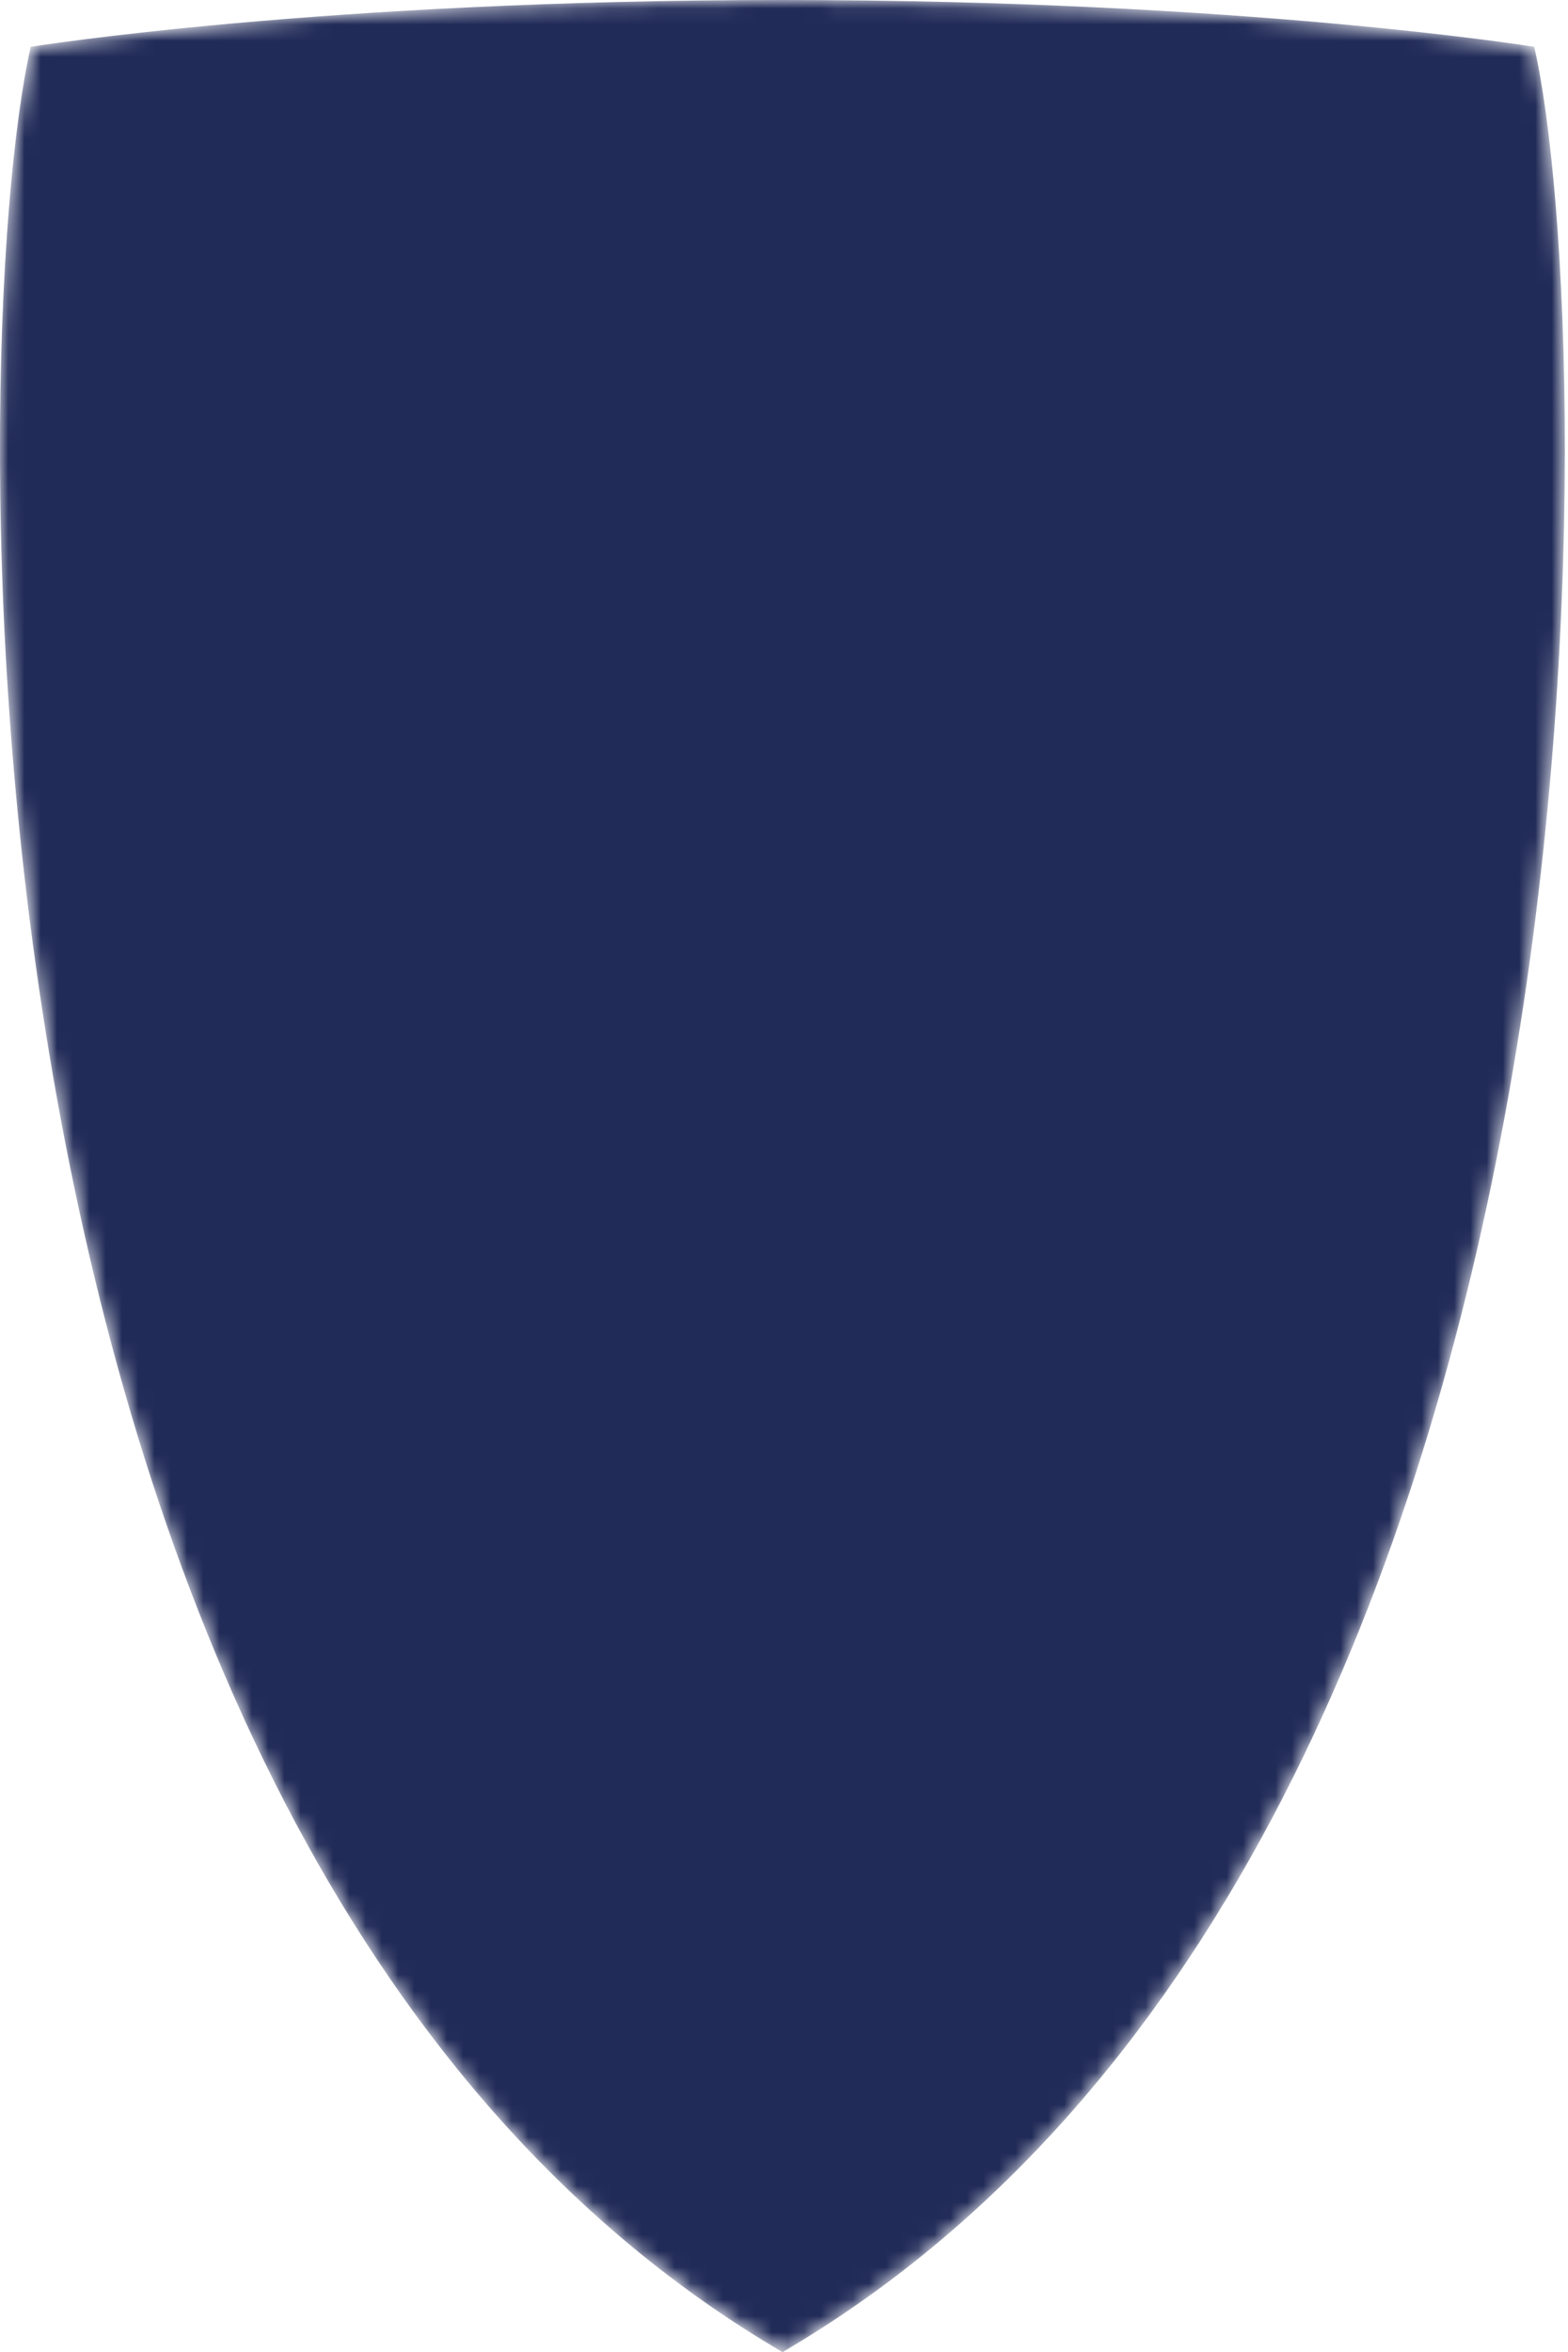
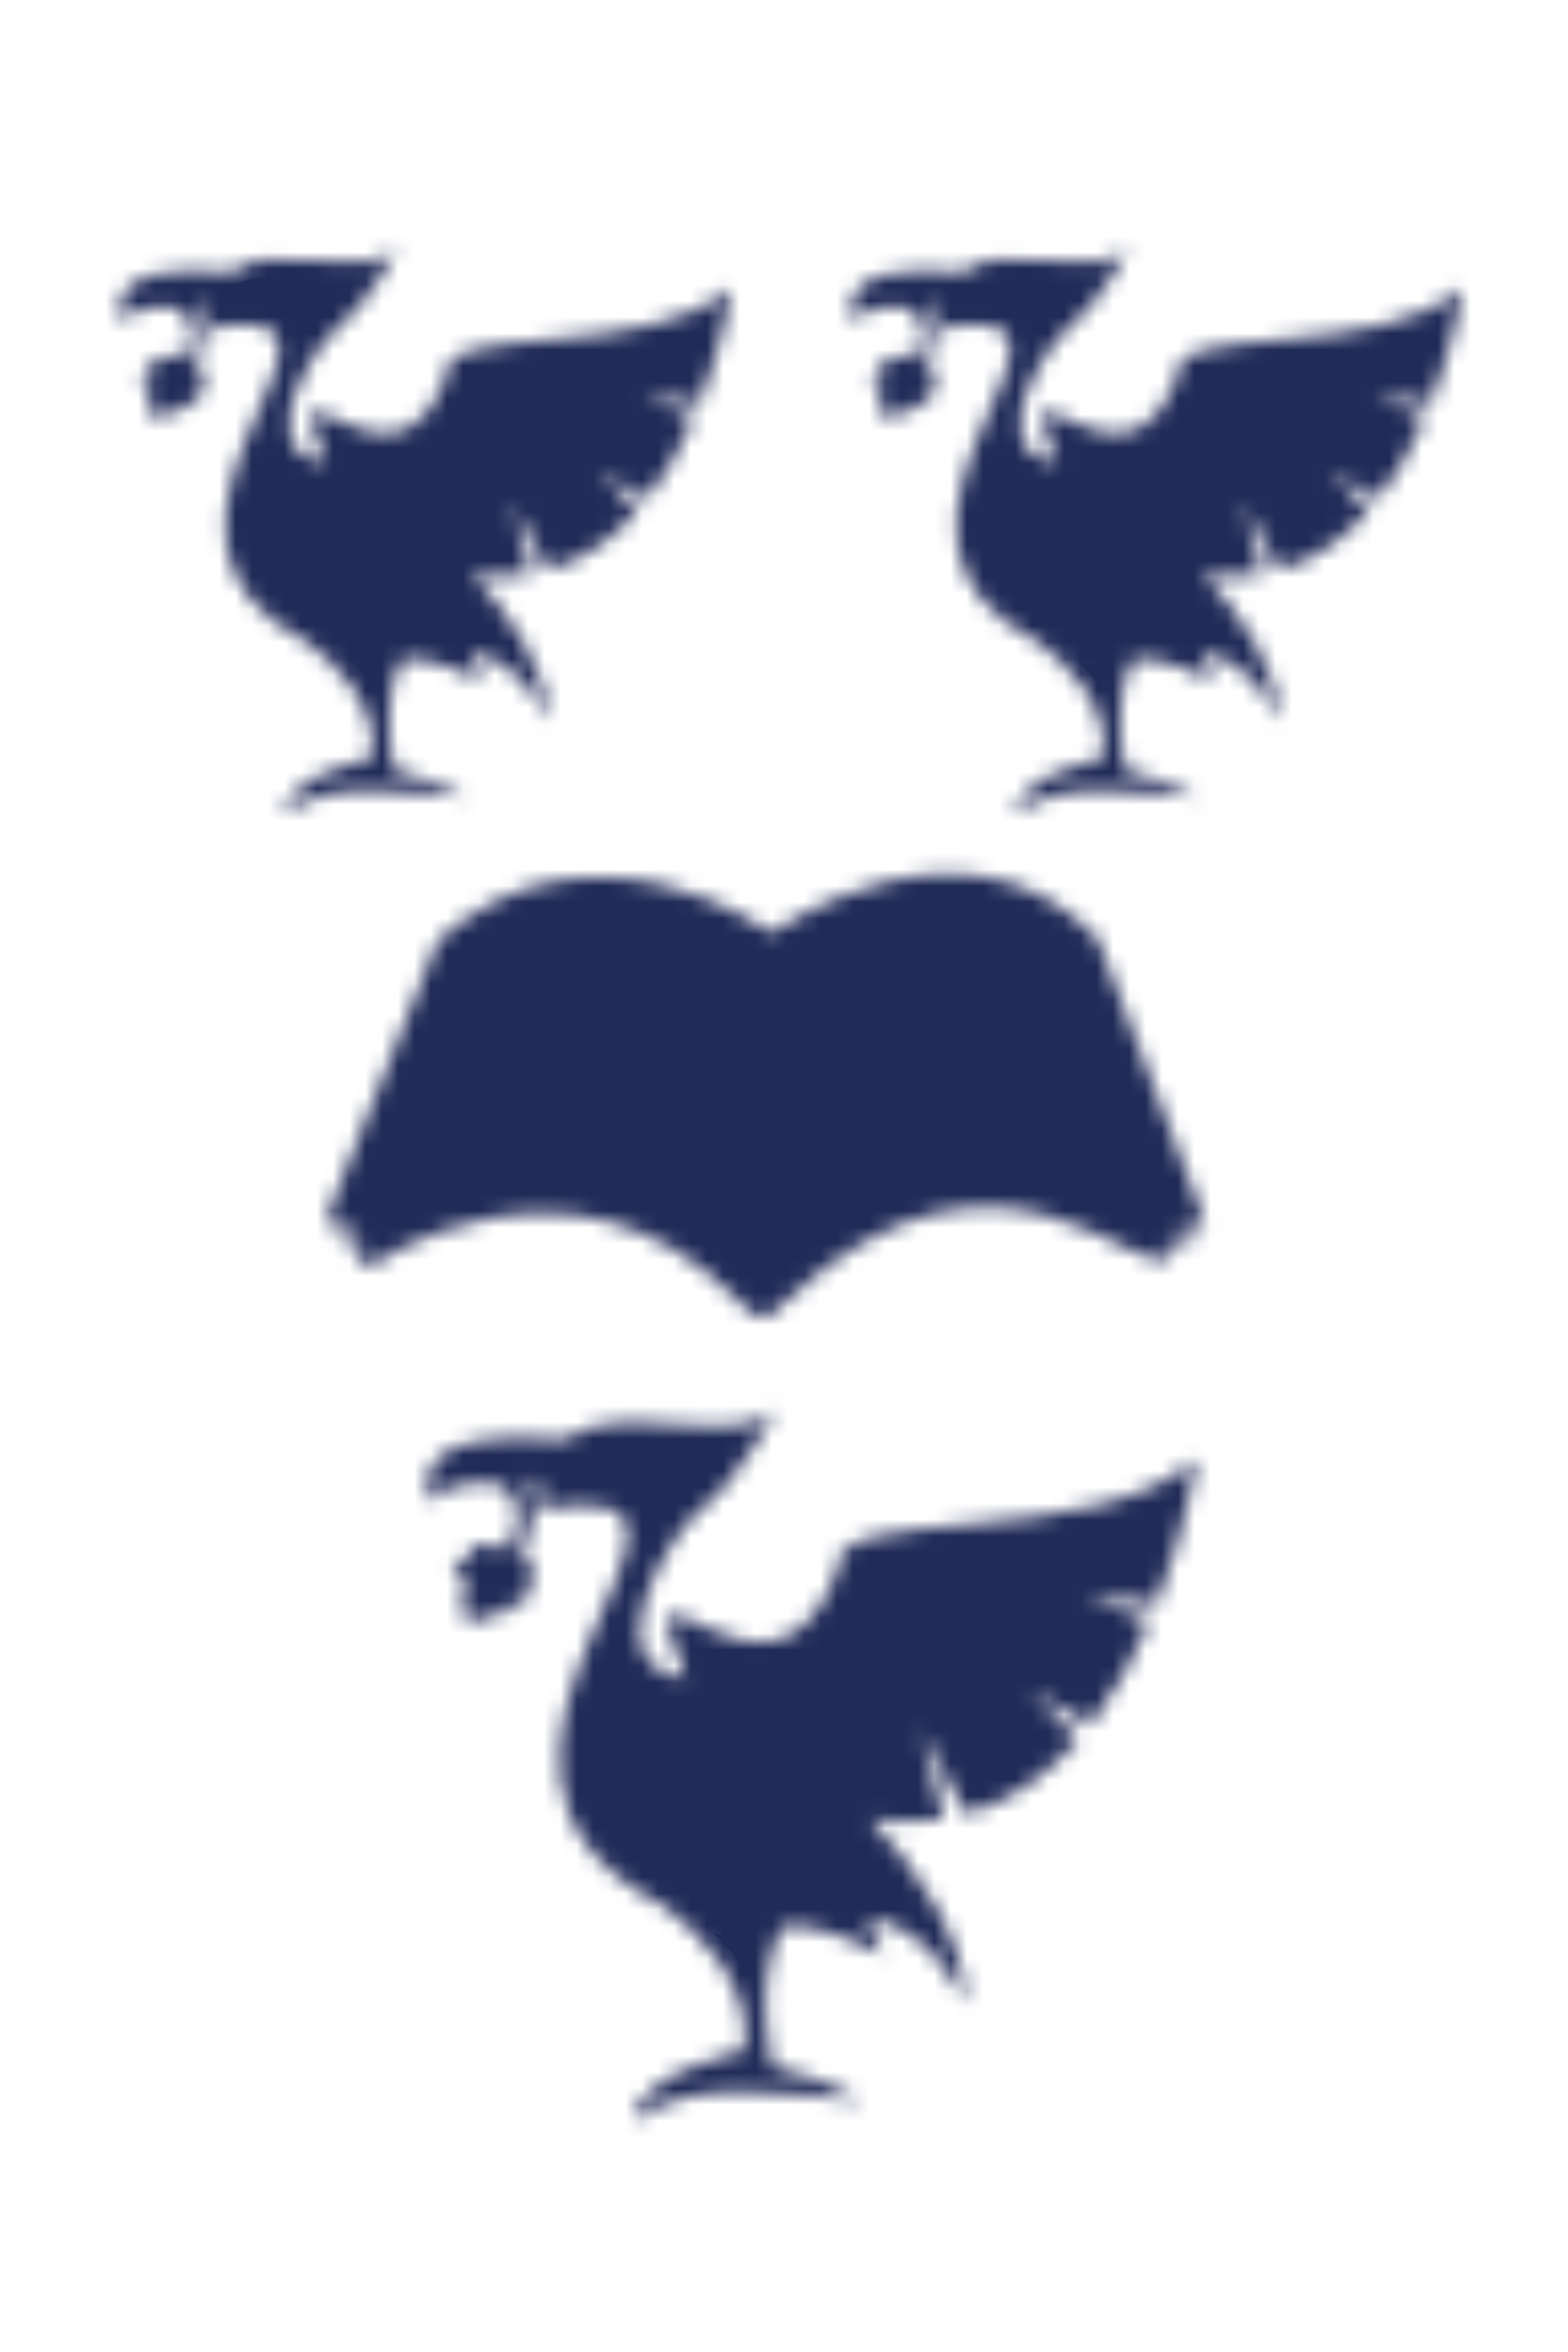
<svg xmlns="http://www.w3.org/2000/svg" class="rb-header__logo" viewBox="0 0 96.5 144.73">
  <style>
#shield, g {
        fill: #212b58;
    }
@media (prefers-color-scheme: dark) {
    #shield, g {
        fill: white;
    }
}</style>
  <g>
-     <path d="m39.51,89.77c-2.35-.76-3.48-.77-5.53.52.3.02,1.82-.67,2.26-.52,0,.64,1.31.38,1.42.04.54.14,1.63.28,1.85-.04Z" />
    <path d="m23.08,41.08l-1.5-.38c.64.56,1.44,1.27,1.5,2.12v-1.75Z" />
    <path d="m18.16,17.51c-1.78-.61-2.86-.59-4.4.41.24.02,1.45-.53,1.8-.41,0,.51,1.04.3,1.13.03.42.11,1.3.22,1.47-.03Z" />
    <path d="m44.43,119.46c.56.56,1.24,1.34,1.26,2.11v-2.19l-1.89-.48c.24.2.45.38.63.56Z" />
-     <path d="m62.86,17.51c-1.78-.61-2.86-.59-4.4.41.24.02,1.45-.53,1.8-.41,0,.51,1.04.3,1.13.03.43.11,1.3.22,1.47-.03Z" />
    <path d="m66.78,41.15c.44.45.99,1.06,1,1.68v-1.75l-1.5-.38c.19.16.36.3.5.44Z" />
  </g>
  <path id="shield" d="m94.42,2.88S76.63,0,48.16,0,1.89,2.88,1.89,2.88C-2.2,20.84-4.43,113.98,48.16,144.72h0,0s0,0,0,0h0s0,0,0,0h0C101.09,113.75,98.38,19.95,94.42,2.88Z" mask="url(#liver)" />
  <defs>
    <path id="bird" d="m19.07,39.63c-14.16-7.13,6.39-21.56-6.12-19.47-.09-.38.29-1.81-.59-1.48.58,1.11-.03,2.73-.32,3.78,1.19.64.06,2.13-.27,2.85-.04-.07-.25-.57-.48-.65-.44,1.11-1.21.67-1.98,1.08.09-.68-.57-1.12.1-2.01-.37-.07-.71-.3-.79-.48,1.29-1.06.76-1.89,2.75-1.06.28-.77.42-1.54.49-2.17-.33-.16-.59-.44-.61-.99,0,0-2.64-.71-3.59.79,0,0-2.27-3.87,6.62-3.08,2.19-2.06,9.12.76,10.34-1.74,0,0-1.96,3.71-3.73,5.06-1.66,1.26-5.57,7.8-.85,8.38-3.47-8.36,4.13,3.71,7.45-5.35-.54-3.32,12.37-.81,17.54-5.4,0,0-.49,3.34-1.97,7.11l-3.44-.52,3.09,1.39c-.73,1.71-1.66,3.46-2.85,5l-2.97-1.61,2.36,2.35c-1.47,1.69-3.28,3.04-5.51,3.66l-2.21-4.15,1.12,4.38c-1.11.19-2.39.18-3.57-.02,2.47,2.7,4.57,5.91,4.68,9.1,0,0-1.58-3.79-4.8-4.26l.69,1.81s-3.25-1.79-4.95-1.31c-1.44,2.97-.41,6.79-.41,6.79,2.27.47,4.4,1.69,4.4,1.69-4.53-.44-8.31-1.13-11.21.96.19-2.37,5.45-3.44,5.45-3.44.37-3.42-2.51-5.97-3.89-6.98Z" />
    <mask id="liver">
-       <path d="m94.42,2.88S76.63,0,48.16,0,1.89,2.88,1.89,2.88C-2.2,20.84-4.43,113.98,48.16,144.72h0,0s0,0,0,0h0s0,0,0,0h0C101.09,113.75,98.38,19.95,94.42,2.88Z" fill="white" />
      <path d="m73.85,76.37l-1.58-.76.6,1.57s-.41-.27-1.14-.67l.3.82c-1.89,1.86-10.53-9.53-23.62,2.68-1.27,1.21-1.44,1.63-3.02,0-10.46-10.73-22.69-2.06-22.69-2.06l-.65-.43.37-.93c-.71.38-1.11.64-1.11.64l.77-1.89c-1.08.48-1.72.85-1.72.85l.64-1.43c-.67.27-1.05.46-1.05.46l7-17.38c9.58-8.47,20.52-.45,20.52-.45,0,0,11.79-8.4,20.08.35l6.64,17.5-.97-.43.65,1.56Z" />
      <use href="#bird" />
      <use href="#bird" transform="translate(45 0)" />
      <use href="#bird" transform="translate(17 67.5) scale(1.258)" />
    </mask>
  </defs>
  <g>
    <path d="m29.73,62.65l.34-.06c.38-.08.59-.34.81-1.04l.28-.04c-.08.39-.15.77-.22,1.16-.06.38-.11.74-.17,1.12l-.28.04c.05-.54-.04-.93-.53-.84l-.3.05-.5,1.54c-.17.63.02.65.79.49l-.07.33c-.5.11-1.08.23-1.68.35-.52.1-.82.18-1.65.31l.13-.29c.84-.17.91-.45,1.12-1.09l.89-2.72c.24-.77.2-1.07-.46-1.03l.08-.27c.53-.03,1.27-.12,1.95-.25.85-.16,1.64-.38,2.47-.63l-.13,1.43-.39.08c0-.99-.33-.82-1.28-.62-.62.13-.74.16-.9.84l-.31,1.16Z" />
-     <path d="m34.01,61.11c.14-.68.22-.95-.46-.87l.08-.35c.39-.07.71-.08,1.19-.14.49-.07.81-.13,1.3-.17l-.04.35c-.67.08-.84.33-.94.97l-.68,2.71c-.15.88-.2,1.09.51,1.09l-.05.35c-.43,0-.87,0-1.36,0-.41,0-1.04.08-1.46.12l.11-.34c.74-.08.86-.37,1.05-1.17l.76-2.56Z" />
    <path d="m37.22,63.67c-.1.22-.17.33-.31.66-.2.44.27.5.54.55l-.05.34c-.3-.03-.61-.08-.91-.1-.28-.02-.56-.02-.84-.03l.05-.35c.63,0,.95-.75,1.21-1.32.77-1.66,1.78-3.89,1.78-3.89l.6.07s.73,3.58.84,4.36c.1.68.14.8.21,1.12.05.21.33.44.5.51l-.05.35c-.44-.14-.7-.22-1.16-.33-.36-.08-.79-.16-1.25-.22l.06-.35c.27.04.7.02.68-.39,0-.15-.06-.57-.08-.71l-.08-.35s-.41-.09-.84-.14c-.42-.05-.75-.06-.75-.06l-.13.28Zm.92-.7c.39.04.73.1.73.1l-.41-2.06-.93,1.93s.28.01.6.04Z" />
    <path d="m44.77,63.41l-.3-.12c.02-.78.03-1.47-.42-1.7-.43-.21-.52.02-.58.73l-.31,2.96c-.09.81-.01,1.14.57,1.48l-.04.35c-.46-.24-.86-.43-1.22-.58-.39-.16-.81-.29-1.27-.45l.07-.33c.71.19.74-.04.83-.84l.34-2.95c.07-.65.16-.96-.32-1.13-.58-.21-.65.38-.83,1.12l-.31-.1.22-1.74s1.12.24,2.04.64c.96.4,1.7.94,1.7.94l-.14,1.72Z" />
-     <path d="m51.67,67.08c.64-.38.63-.68.59-1.43l-.17-3.02c-.04-.75.02-1.15-.71-.88l-.02-.36c.45-.23.72-.35,1.06-.48.45-.17.93-.32,1.43-.45l.02.38c-.67.21-.61.6-.57,1.35l.15,2.46c.04.92.15,1.43.98,1.15,1.05-.34,1.46-.77,1.6-1.88l.3-.04.04,1.86c-1.43.31-2.96.88-3.39,1.04-.39.18-.88.4-1.29.63l-.02-.34Z" />
    <path d="m55.84,60.3c.6-.05,1.01-.05,1.38-.06.43-.03.83-.02,1.38-.02l.03.33c-.67.01-.66.46-.59,1.21l.15,1.44c.11,1.16.51,1.85,1.55,1.8,1.12-.04,1.09-.63.97-1.74l-.16-1.24c-.04-.33-.1-.75-.26-1.02-.14-.25-.34-.37-.59-.4l-.04-.32c.32.02.59.07.89.11.28.04.45.03.8.07l.03.33c-.22,0-.41.13-.48.41-.1.33,0,.68.03,1.04l.11.82c.19,1.65.36,2.49-1.56,2.56-1.24.05-2.49-.44-2.67-2.34l-.16-1.51c-.08-.76-.08-1.14-.78-1.14l-.02-.33Z" />
    <path d="m66.49,65.71c.28.37.51.66.87.72l.05.32c-.53-.08-.78-.15-1.27-.22-.38-.07-.84-.11-1.26-.19l-.04-.32c.06,0,.36.02.43-.02.07-.03.11-.1.11-.21,0-.17-.29-.56-.39-.71l-.72-1.1-.38.59c-.13.19-.34.55-.32.81.03.34.29.41.54.47l.03.33c-.39-.07-.64-.13-.96-.2-.29-.04-.56-.09-.84-.13l-.02-.34c.39.05.64-.28.85-.61l.87-1.32-1.01-1.53c-.1-.22-.25-.4-.38-.58-.18-.25-.32-.27-.5-.39v-.33c.33.1.72.2,1.12.28.39.07.77.11,1.11.16l.03.36c-.19-.01-.46-.07-.44.21.02.19.05.26.19.47l.46.69.33-.46c.12-.16.19-.26.29-.43.14-.22-.2-.4-.51-.44l-.03-.35c.29.05.52.07.78.09.27.01.43,0,.68,0l.11.34c-.38,0-.53.25-.77.62l-.66.98,1.66,2.44Z" />
  </g>
</svg>